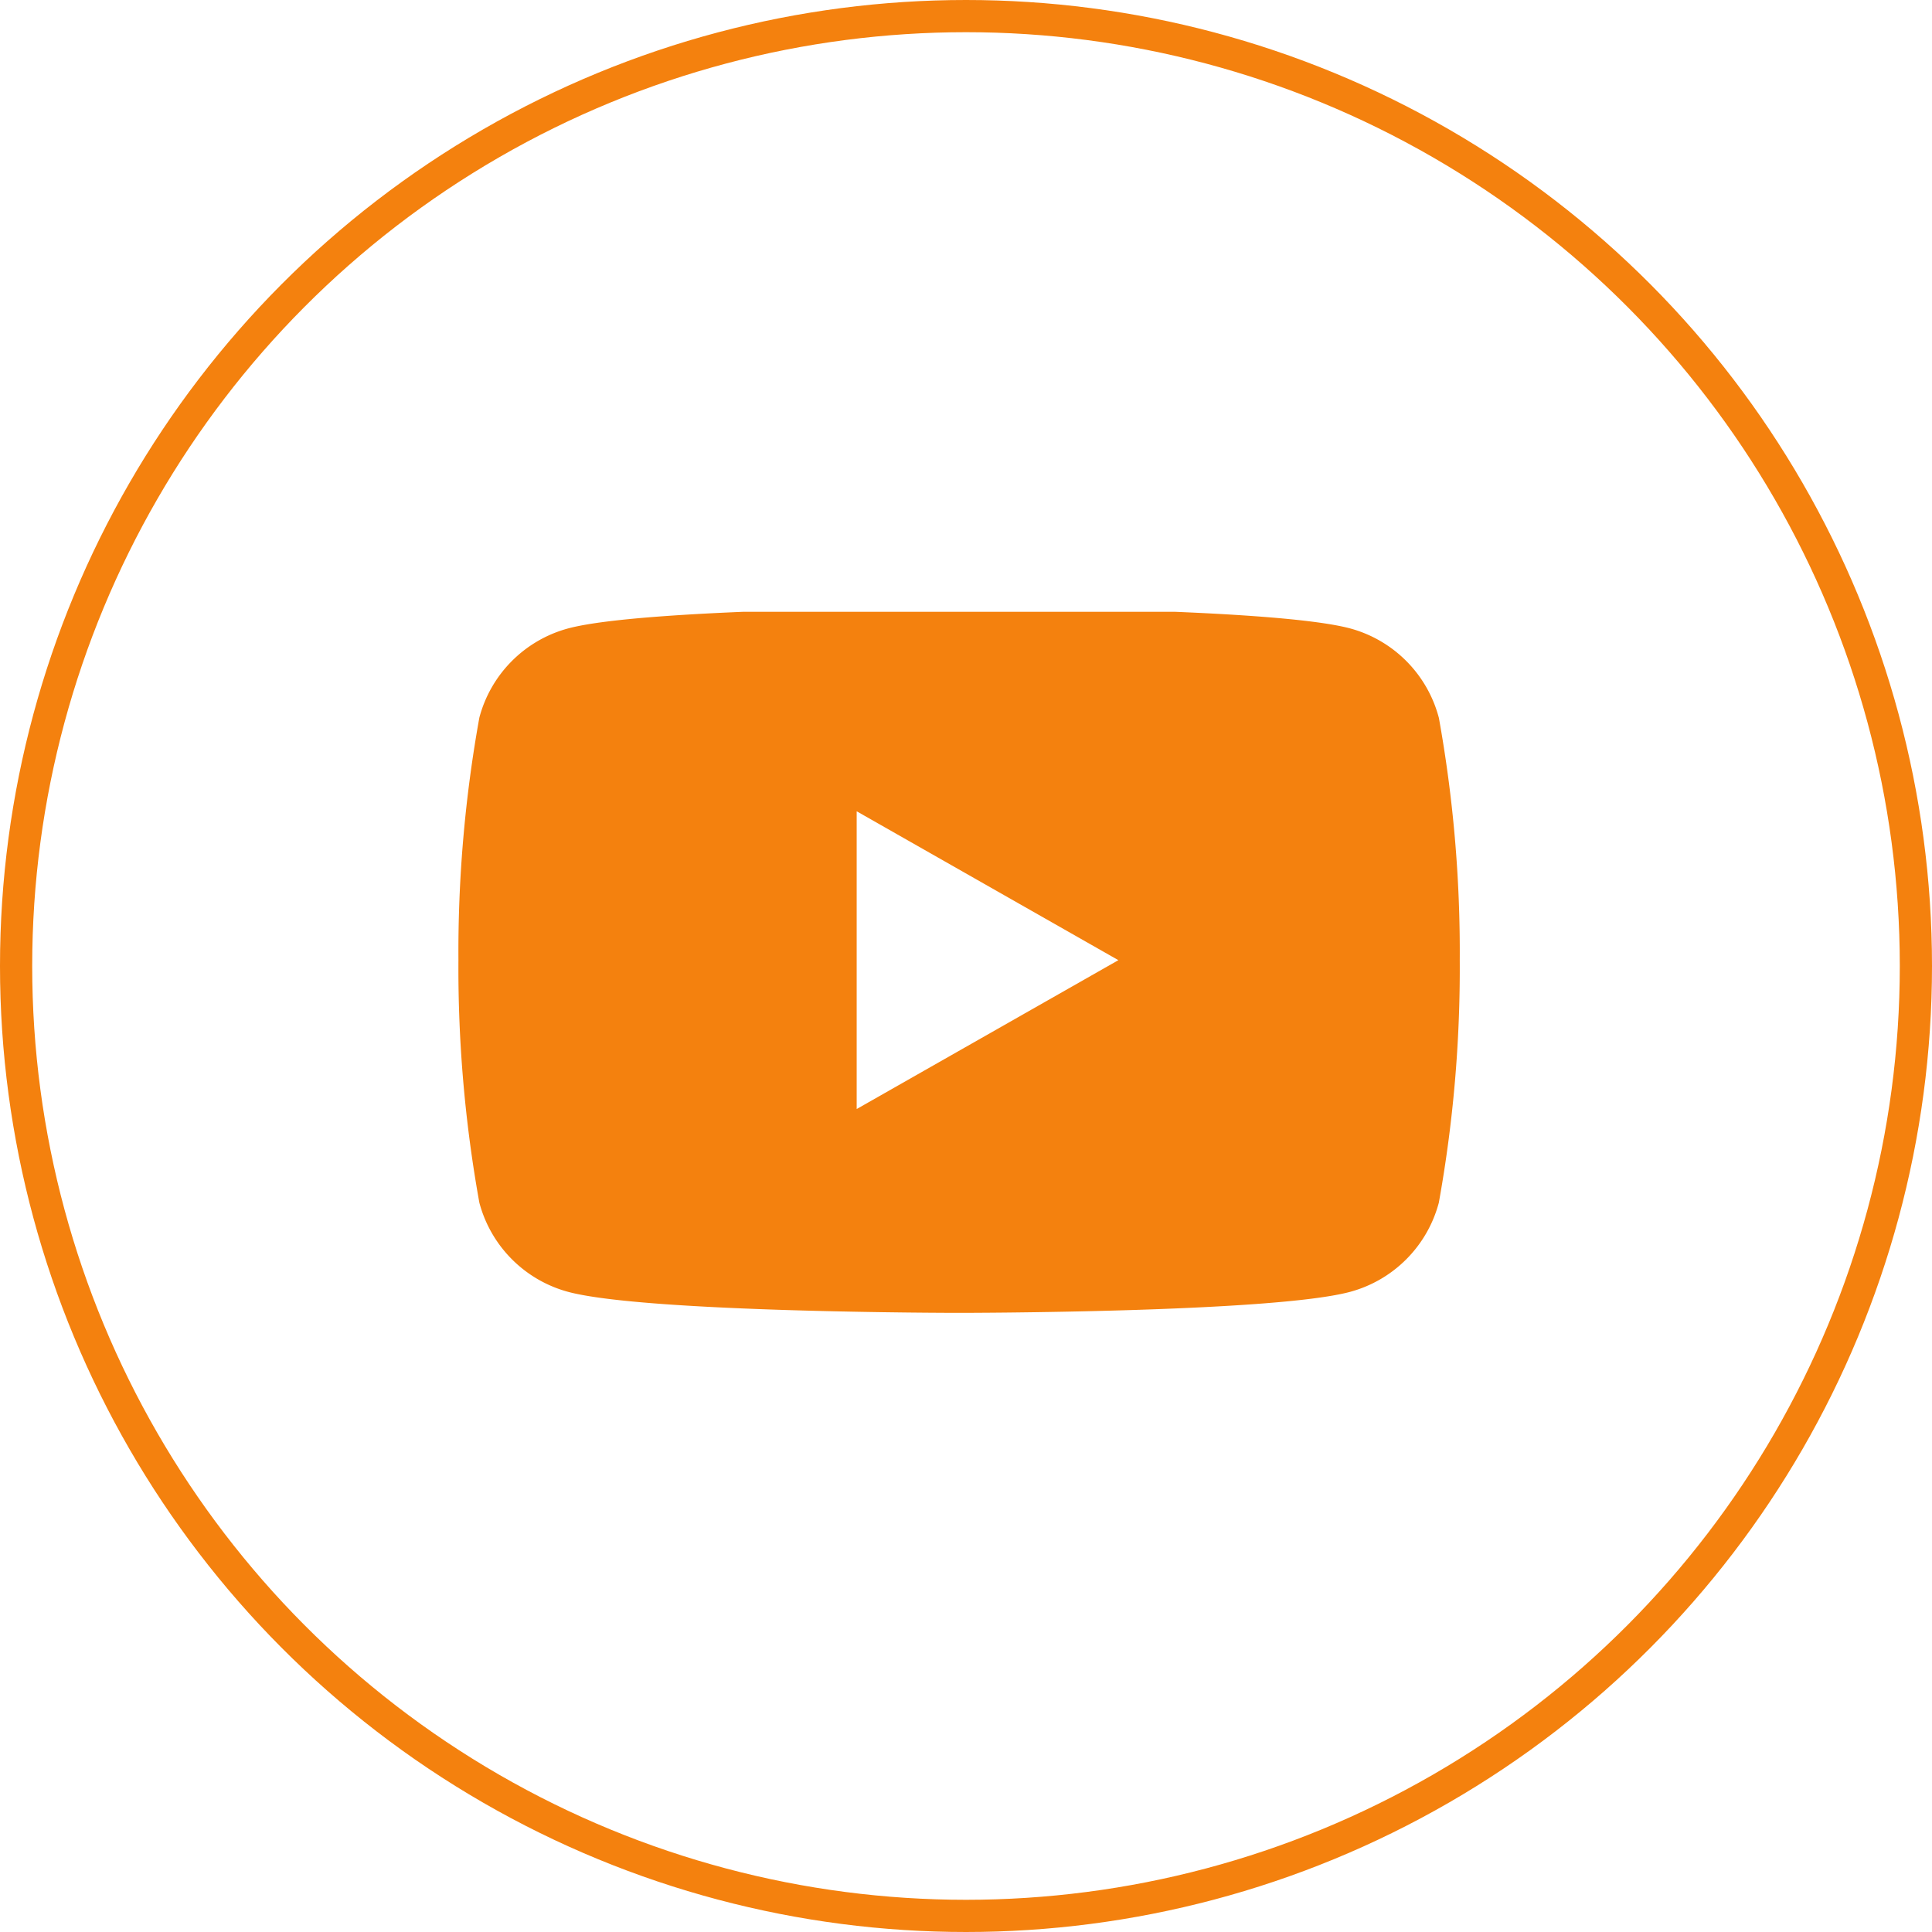
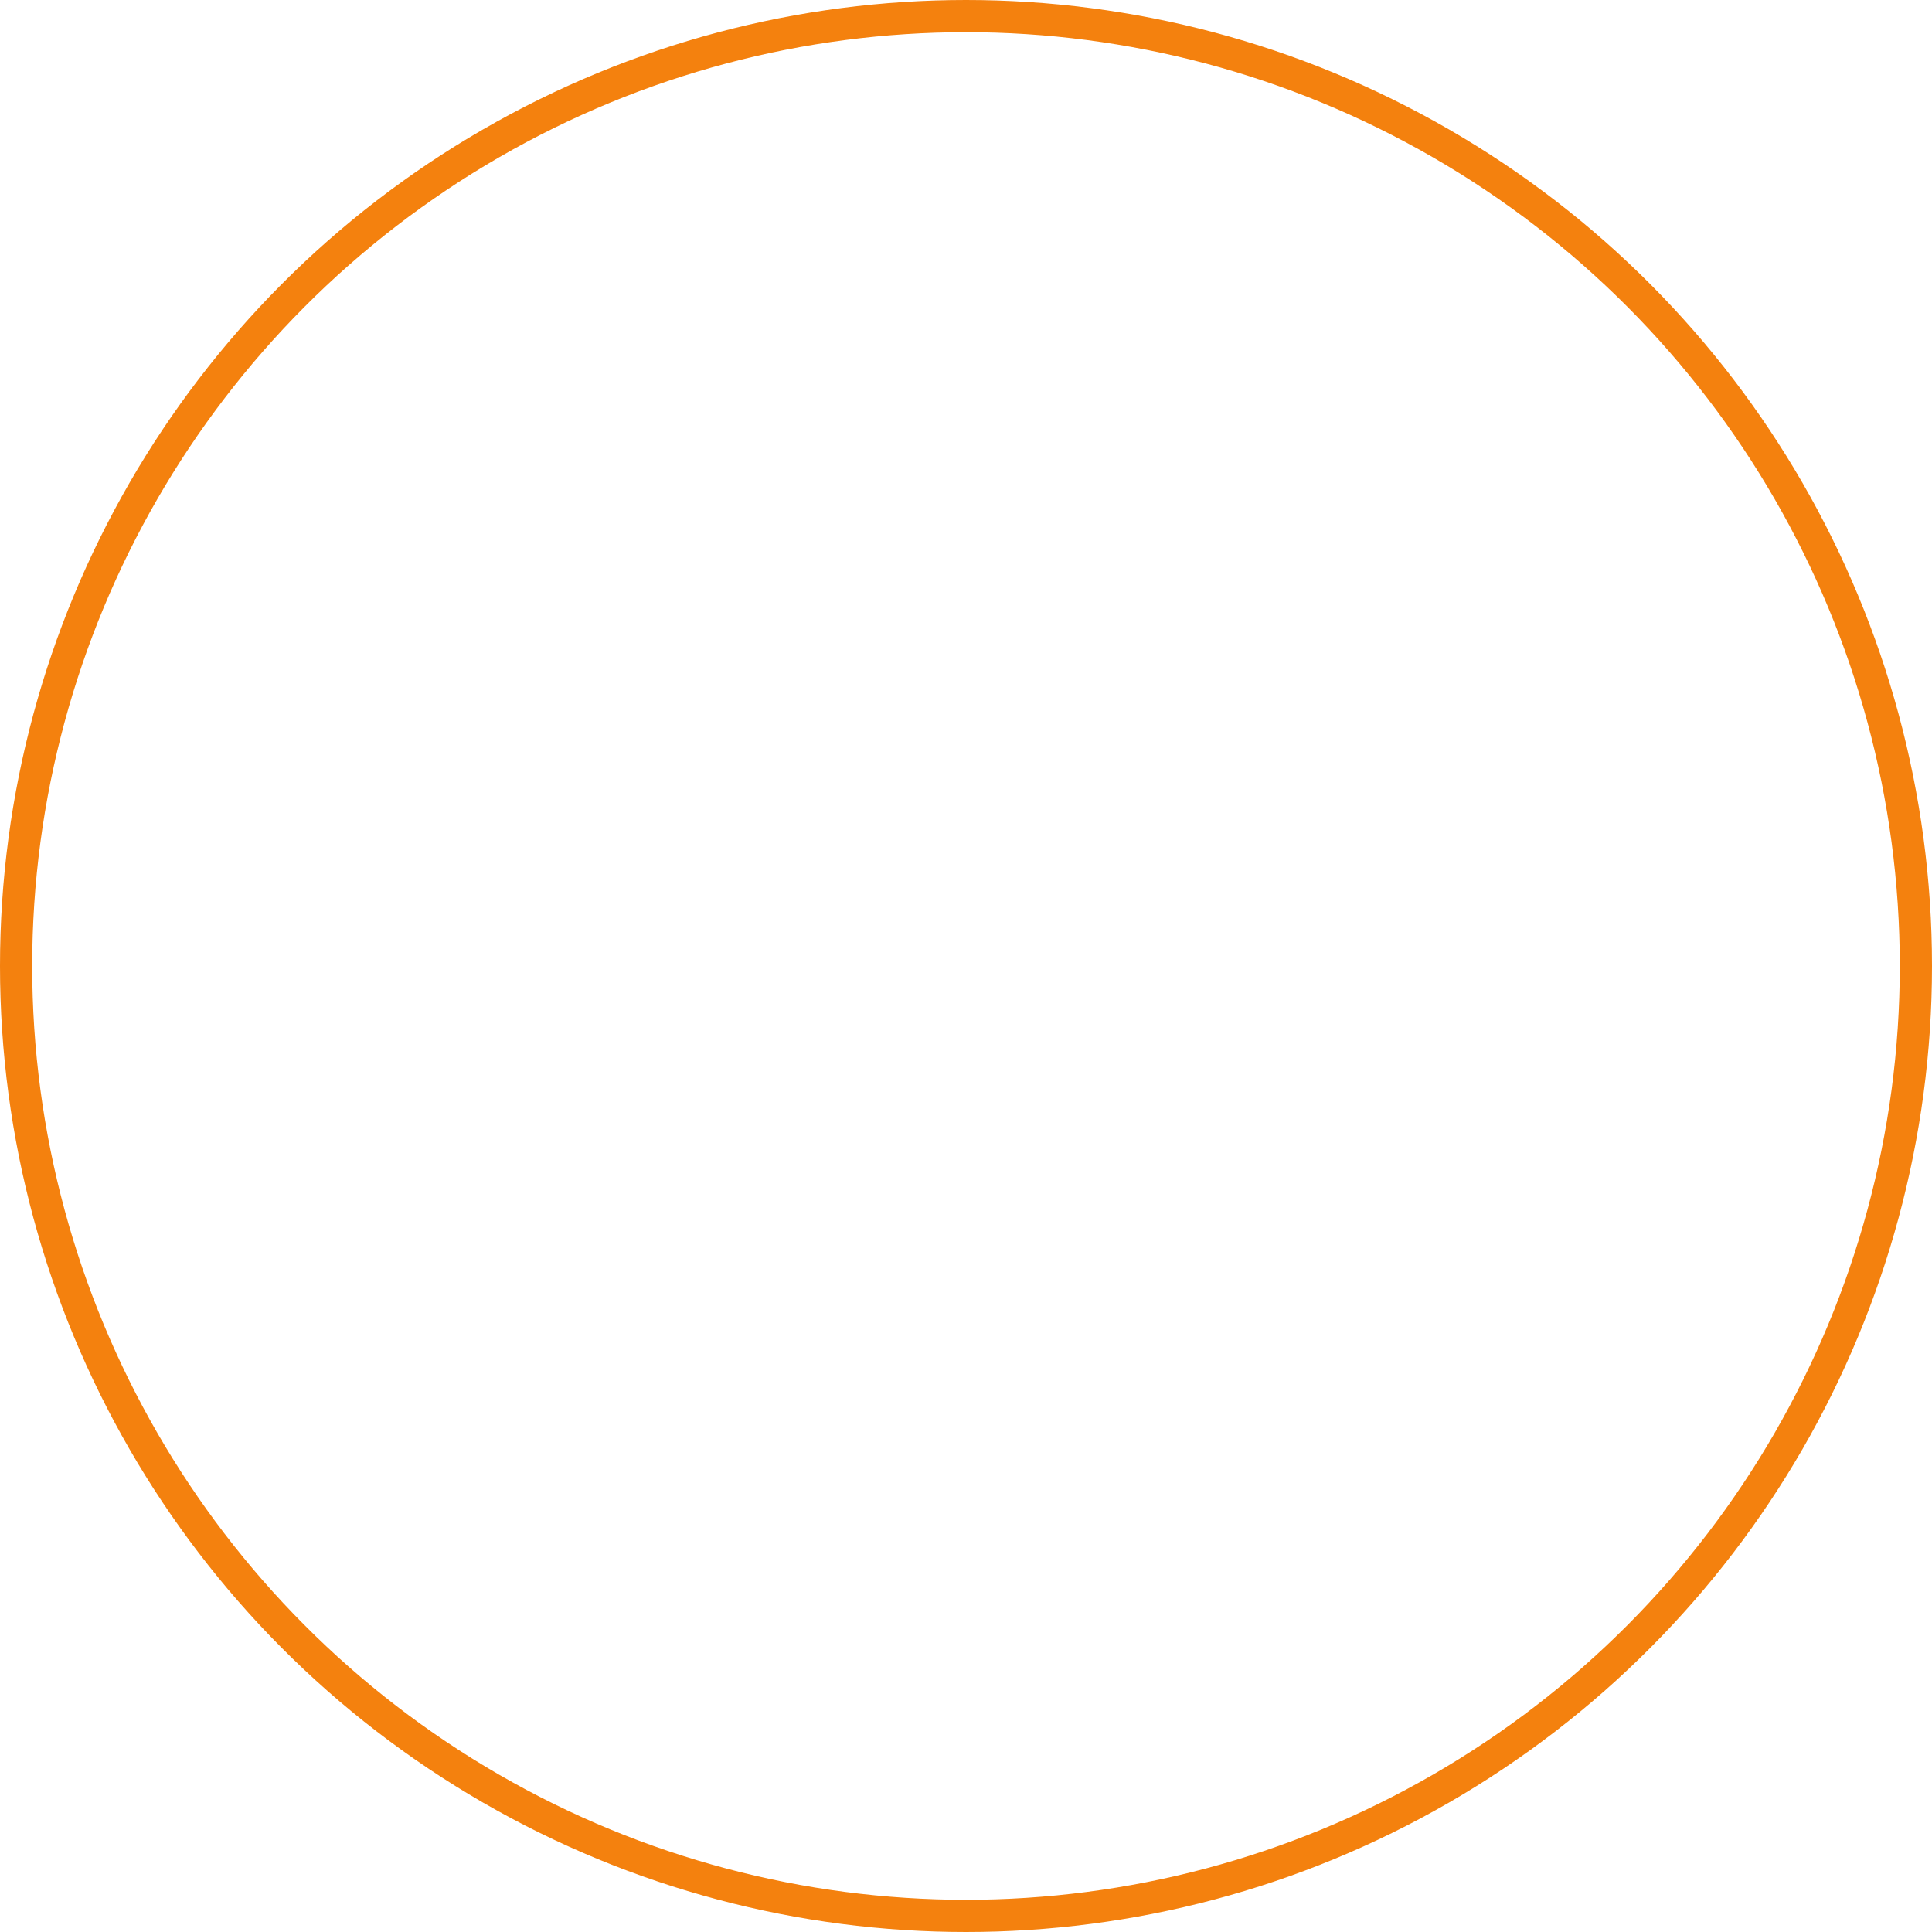
<svg xmlns="http://www.w3.org/2000/svg" width="60" height="60" viewBox="0 0 60 60">
  <defs>
    <clipPath id="clip-path">
-       <rect id="長方形_44" data-name="長方形 44" width="32" height="22" transform="translate(0 -0.09)" fill="#f4810e" />
-     </clipPath>
+       </clipPath>
  </defs>
  <g id="グループ_33" data-name="グループ 33" transform="translate(-760 -2296)">
    <g id="楕円形_19" data-name="楕円形 19" transform="translate(760 2296)" fill="none" stroke="#f4810e" stroke-width="1">
-       <circle cx="30" cy="30" r="30" stroke="none" />
      <circle cx="30" cy="30" r="29.5" fill="none" />
    </g>
    <g id="グループ_40" data-name="グループ 40" transform="translate(774.361 2315.021)">
      <g id="グループ_39" data-name="グループ 39" transform="translate(-0.362 0.069)" clip-path="url(#clip-path)">
-         <path id="パス_18" data-name="パス 18" d="M30.446,3.421A3.907,3.907,0,0,0,27.7.654C25.272,0,15.548,0,15.548,0S5.824,0,3.4.654A3.907,3.907,0,0,0,.65,3.421,40.984,40.984,0,0,0,0,10.954a40.984,40.984,0,0,0,.65,7.533A3.908,3.908,0,0,0,3.4,21.254c2.425.654,12.149.654,12.149.654s9.724,0,12.149-.654a3.907,3.907,0,0,0,2.749-2.767,40.984,40.984,0,0,0,.65-7.533,40.984,40.984,0,0,0-.65-7.533M12.368,15.578V6.331l8.127,4.624Z" transform="translate(0.238 -0.226)" fill="#f4810e" />
+         <path id="パス_18" data-name="パス 18" d="M30.446,3.421C25.272,0,15.548,0,15.548,0S5.824,0,3.4.654A3.907,3.907,0,0,0,.65,3.421,40.984,40.984,0,0,0,0,10.954a40.984,40.984,0,0,0,.65,7.533A3.908,3.908,0,0,0,3.4,21.254c2.425.654,12.149.654,12.149.654s9.724,0,12.149-.654a3.907,3.907,0,0,0,2.749-2.767,40.984,40.984,0,0,0,.65-7.533,40.984,40.984,0,0,0-.65-7.533M12.368,15.578V6.331l8.127,4.624Z" transform="translate(0.238 -0.226)" fill="#f4810e" />
      </g>
    </g>
  </g>
</svg>